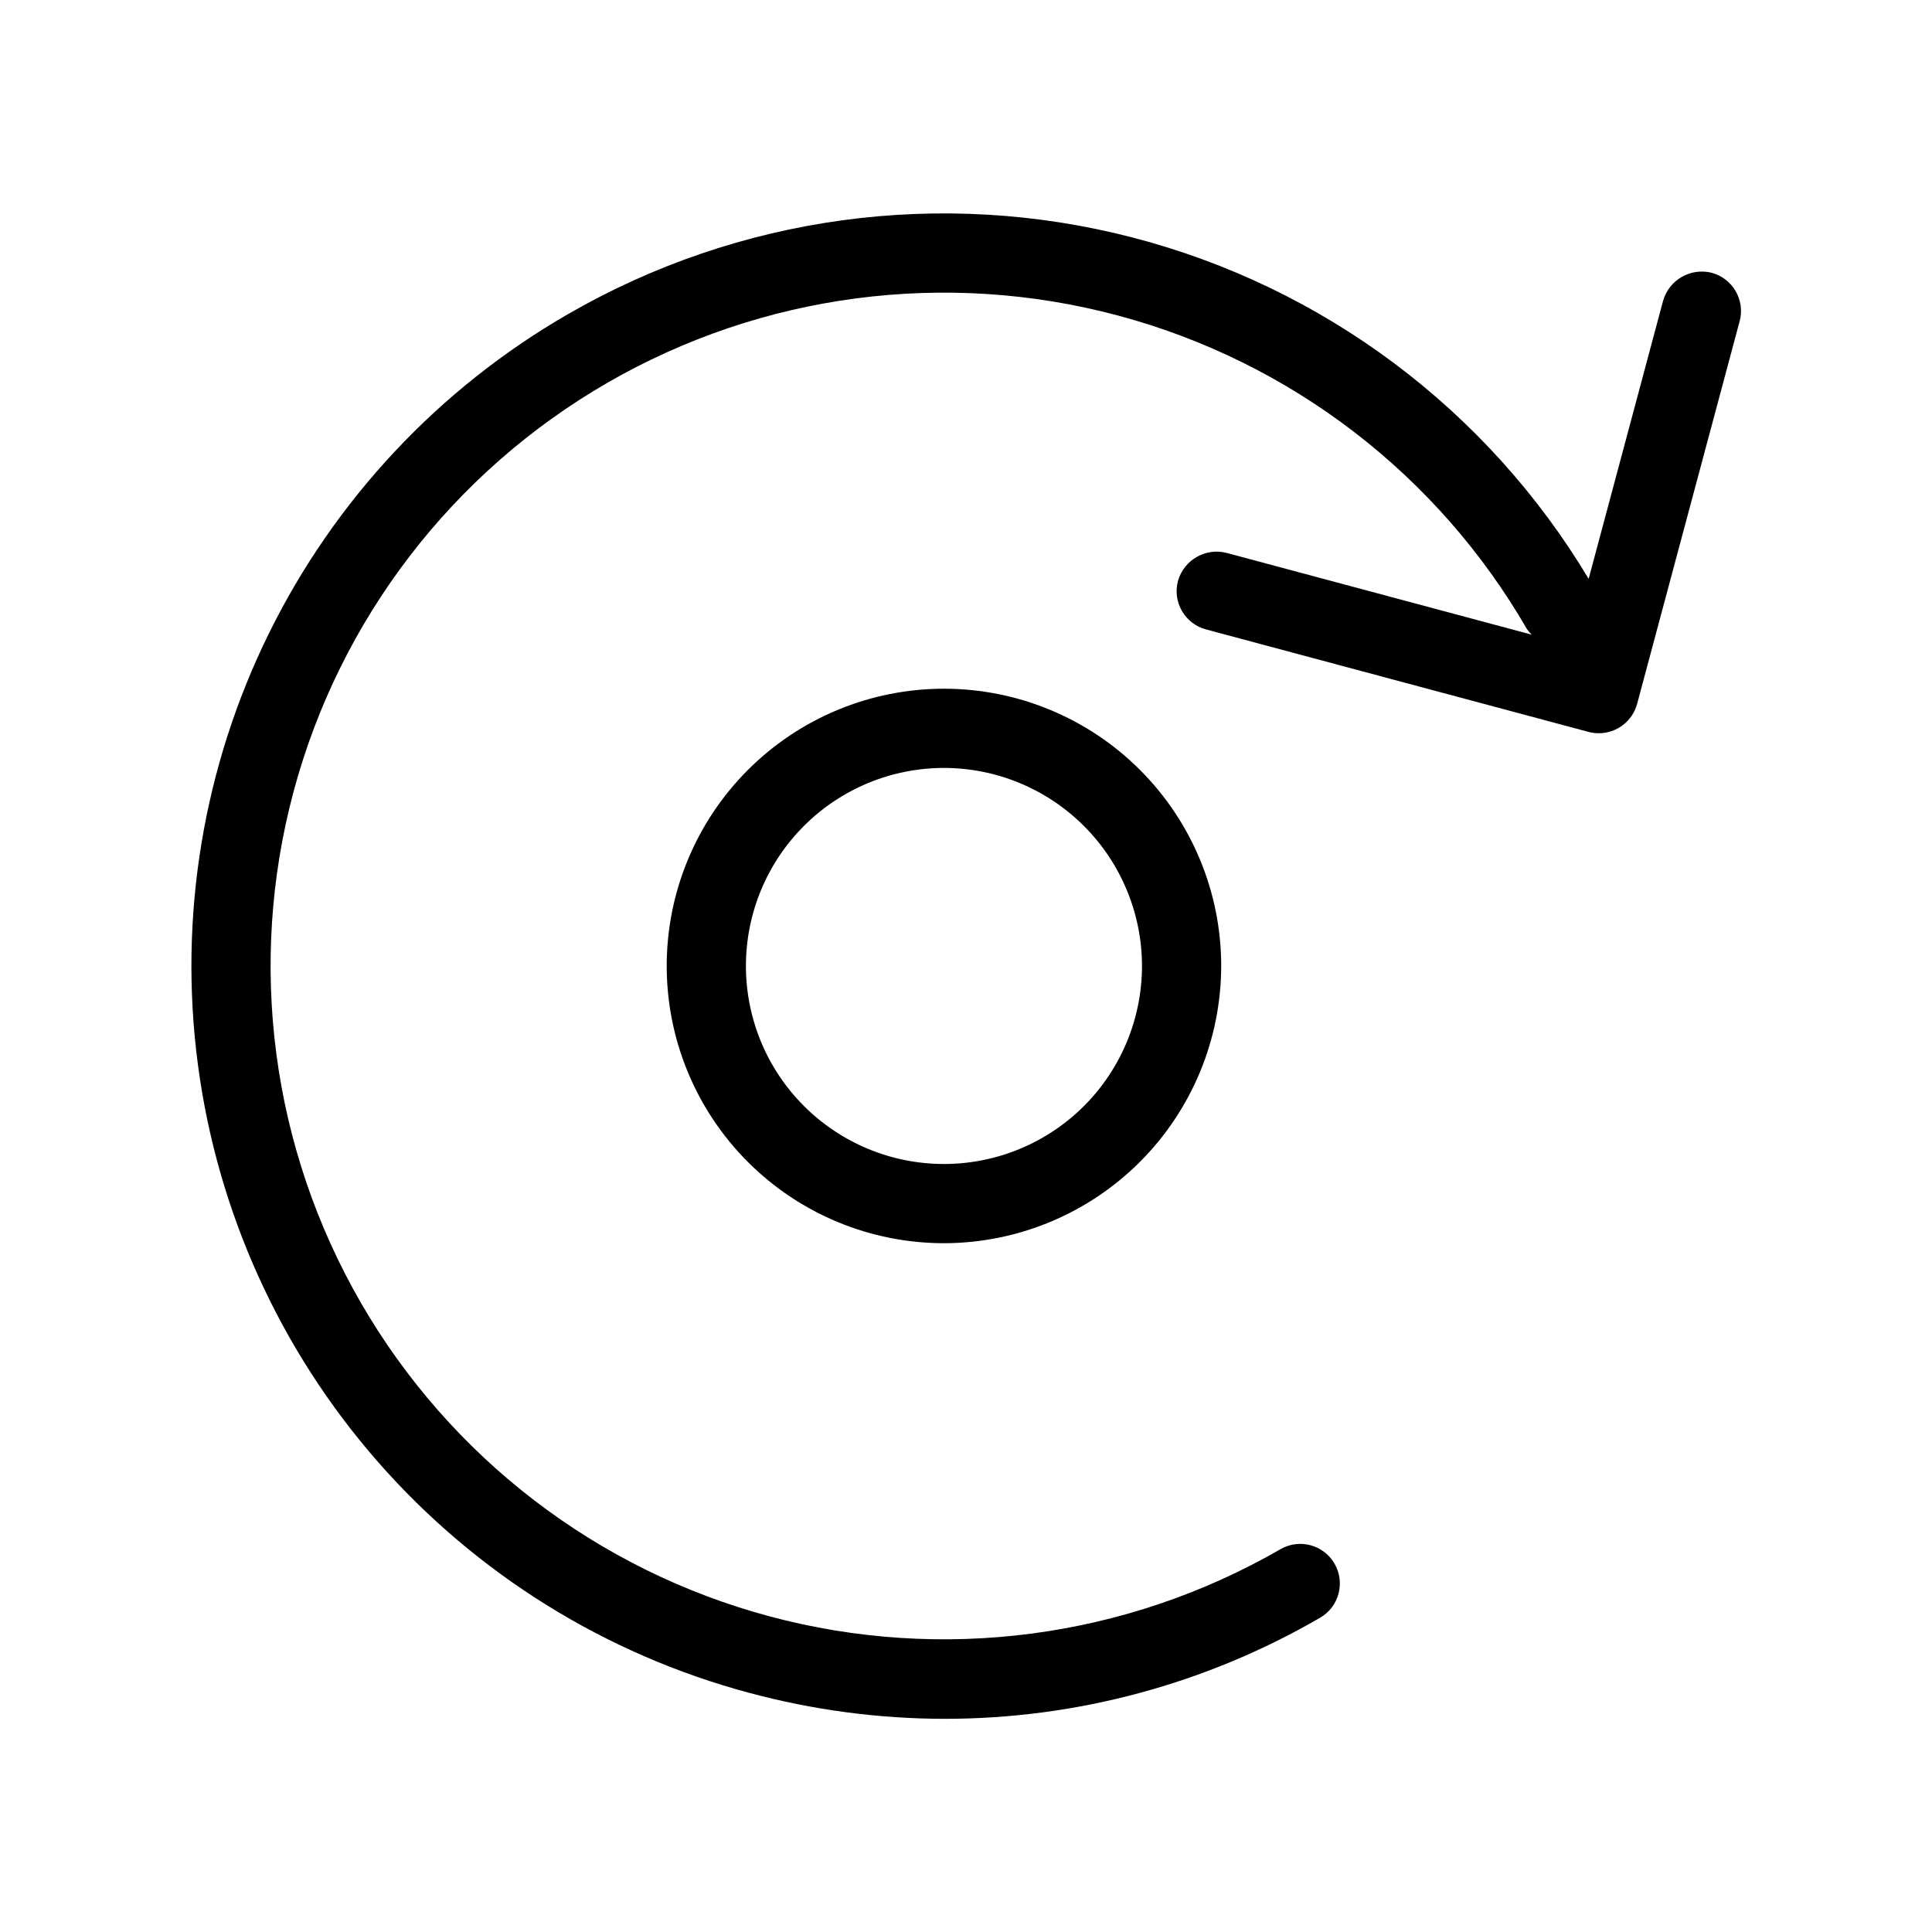
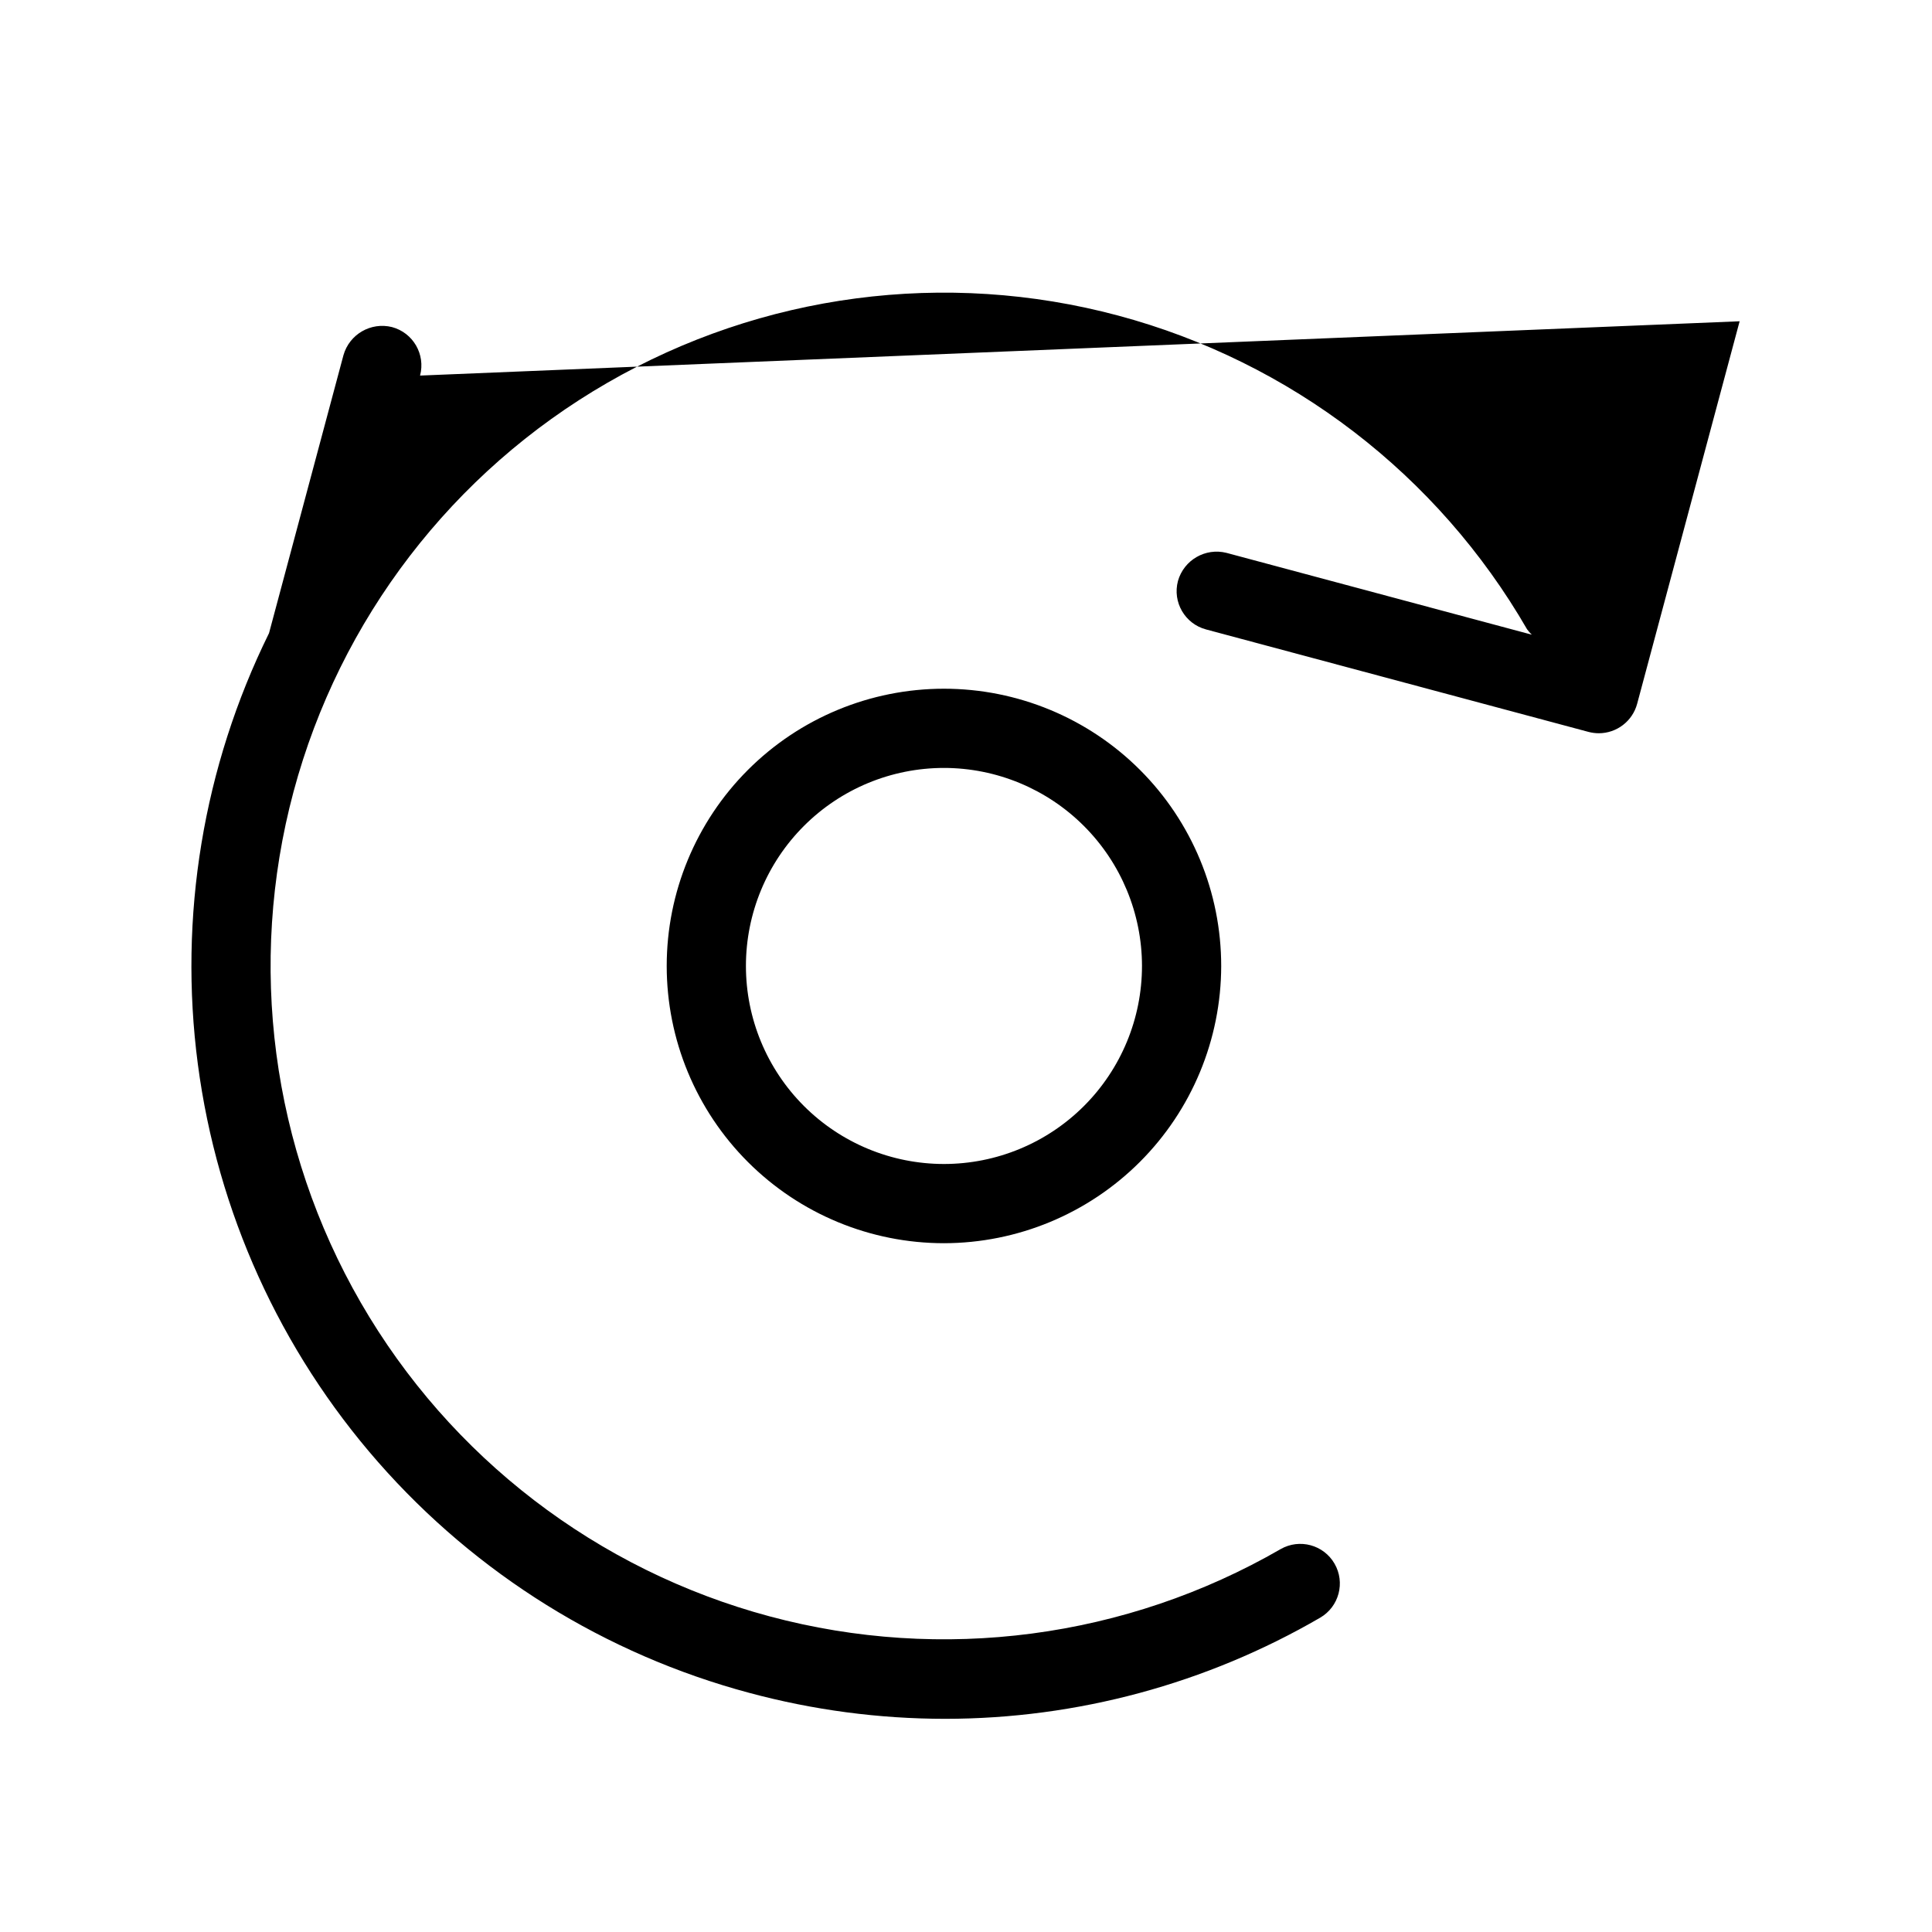
<svg xmlns="http://www.w3.org/2000/svg" fill="#000000" width="800px" height="800px" version="1.1" viewBox="144 144 512 512">
-   <path d="m605.02 229.14-27.164 101.39c-1.238 4.586-5.394 7.777-10.148 7.789-0.91-0.004-1.82-0.121-2.703-0.348l-101.39-27.164c-5.606-1.496-8.938-7.25-7.441-12.852 1.57-5.547 7.262-8.844 12.852-7.441l80.918 21.684c-0.461-0.434-0.883-0.914-1.254-1.43-23.664-40.984-62.641-70.891-108.36-83.137-45.711-12.246-94.418-5.832-135.4 17.832-40.984 23.66-70.891 62.637-83.141 108.35-12.246 45.711-5.832 94.418 17.828 135.4 23.664 40.984 62.641 70.895 108.35 83.141 45.715 12.25 94.422 5.84 135.41-17.824 5.012-2.867 11.402-1.145 14.289 3.856 2.891 5 1.195 11.398-3.793 14.309-30.188 17.539-64.473 26.789-99.387 26.812-17.543-0.008-35.008-2.324-51.945-6.887-38.102-10.207-72.316-31.484-98.324-61.137-26.008-29.656-42.637-66.355-47.785-105.46s1.418-78.859 18.863-114.23c17.449-35.375 44.992-64.781 79.152-84.5 45.273-26.168 99.02-33.484 149.64-20.367 50.617 13.117 94.051 45.609 120.92 90.473l19.727-73.676c1.578-5.539 7.266-8.828 12.855-7.441 5.602 1.496 8.934 7.25 7.441 12.855zm-137.39 170.85c0-19.484-7.742-38.176-21.52-51.953-13.781-13.777-32.469-21.52-51.953-21.52-19.488 0-38.176 7.742-51.953 21.52-13.781 13.777-21.52 32.469-21.52 51.953s7.738 38.176 21.52 51.953c13.777 13.777 32.465 21.52 51.953 21.52 19.477-0.023 38.152-7.773 51.926-21.547 13.773-13.773 21.52-32.445 21.547-51.926zm-20.992 0c0 13.918-5.531 27.266-15.371 37.109-9.844 9.84-23.191 15.371-37.109 15.371-13.922 0-27.27-5.531-37.109-15.371-9.844-9.844-15.371-23.191-15.371-37.109s5.527-27.266 15.371-37.109c9.84-9.84 23.188-15.371 37.109-15.371 13.914 0.012 27.254 5.547 37.094 15.387 9.84 9.84 15.371 23.18 15.387 37.094z" />
+   <path d="m605.02 229.14-27.164 101.39c-1.238 4.586-5.394 7.777-10.148 7.789-0.91-0.004-1.82-0.121-2.703-0.348l-101.39-27.164c-5.606-1.496-8.938-7.25-7.441-12.852 1.57-5.547 7.262-8.844 12.852-7.441l80.918 21.684c-0.461-0.434-0.883-0.914-1.254-1.43-23.664-40.984-62.641-70.891-108.36-83.137-45.711-12.246-94.418-5.832-135.4 17.832-40.984 23.66-70.891 62.637-83.141 108.35-12.246 45.711-5.832 94.418 17.828 135.4 23.664 40.984 62.641 70.895 108.35 83.141 45.715 12.25 94.422 5.84 135.41-17.824 5.012-2.867 11.402-1.145 14.289 3.856 2.891 5 1.195 11.398-3.793 14.309-30.188 17.539-64.473 26.789-99.387 26.812-17.543-0.008-35.008-2.324-51.945-6.887-38.102-10.207-72.316-31.484-98.324-61.137-26.008-29.656-42.637-66.355-47.785-105.46s1.418-78.859 18.863-114.23l19.727-73.676c1.578-5.539 7.266-8.828 12.855-7.441 5.602 1.496 8.934 7.25 7.441 12.855zm-137.39 170.85c0-19.484-7.742-38.176-21.52-51.953-13.781-13.777-32.469-21.52-51.953-21.52-19.488 0-38.176 7.742-51.953 21.52-13.781 13.777-21.52 32.469-21.52 51.953s7.738 38.176 21.52 51.953c13.777 13.777 32.465 21.52 51.953 21.52 19.477-0.023 38.152-7.773 51.926-21.547 13.773-13.773 21.52-32.445 21.547-51.926zm-20.992 0c0 13.918-5.531 27.266-15.371 37.109-9.844 9.84-23.191 15.371-37.109 15.371-13.922 0-27.27-5.531-37.109-15.371-9.844-9.844-15.371-23.191-15.371-37.109s5.527-27.266 15.371-37.109c9.84-9.84 23.188-15.371 37.109-15.371 13.914 0.012 27.254 5.547 37.094 15.387 9.84 9.84 15.371 23.18 15.387 37.094z" />
</svg>